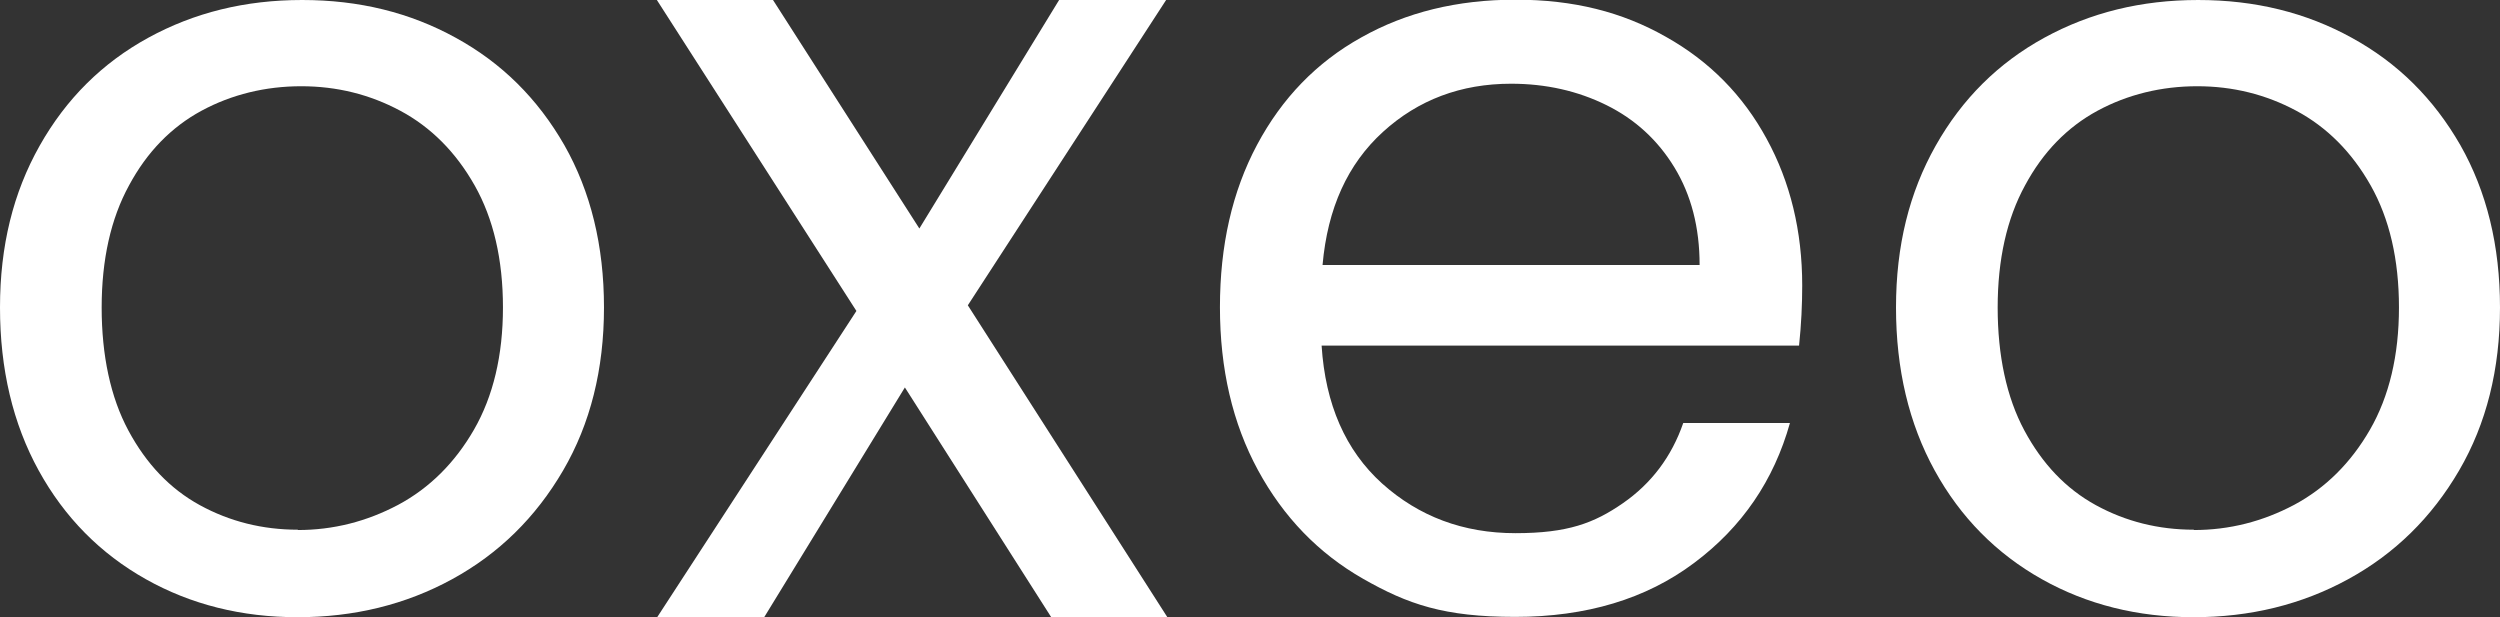
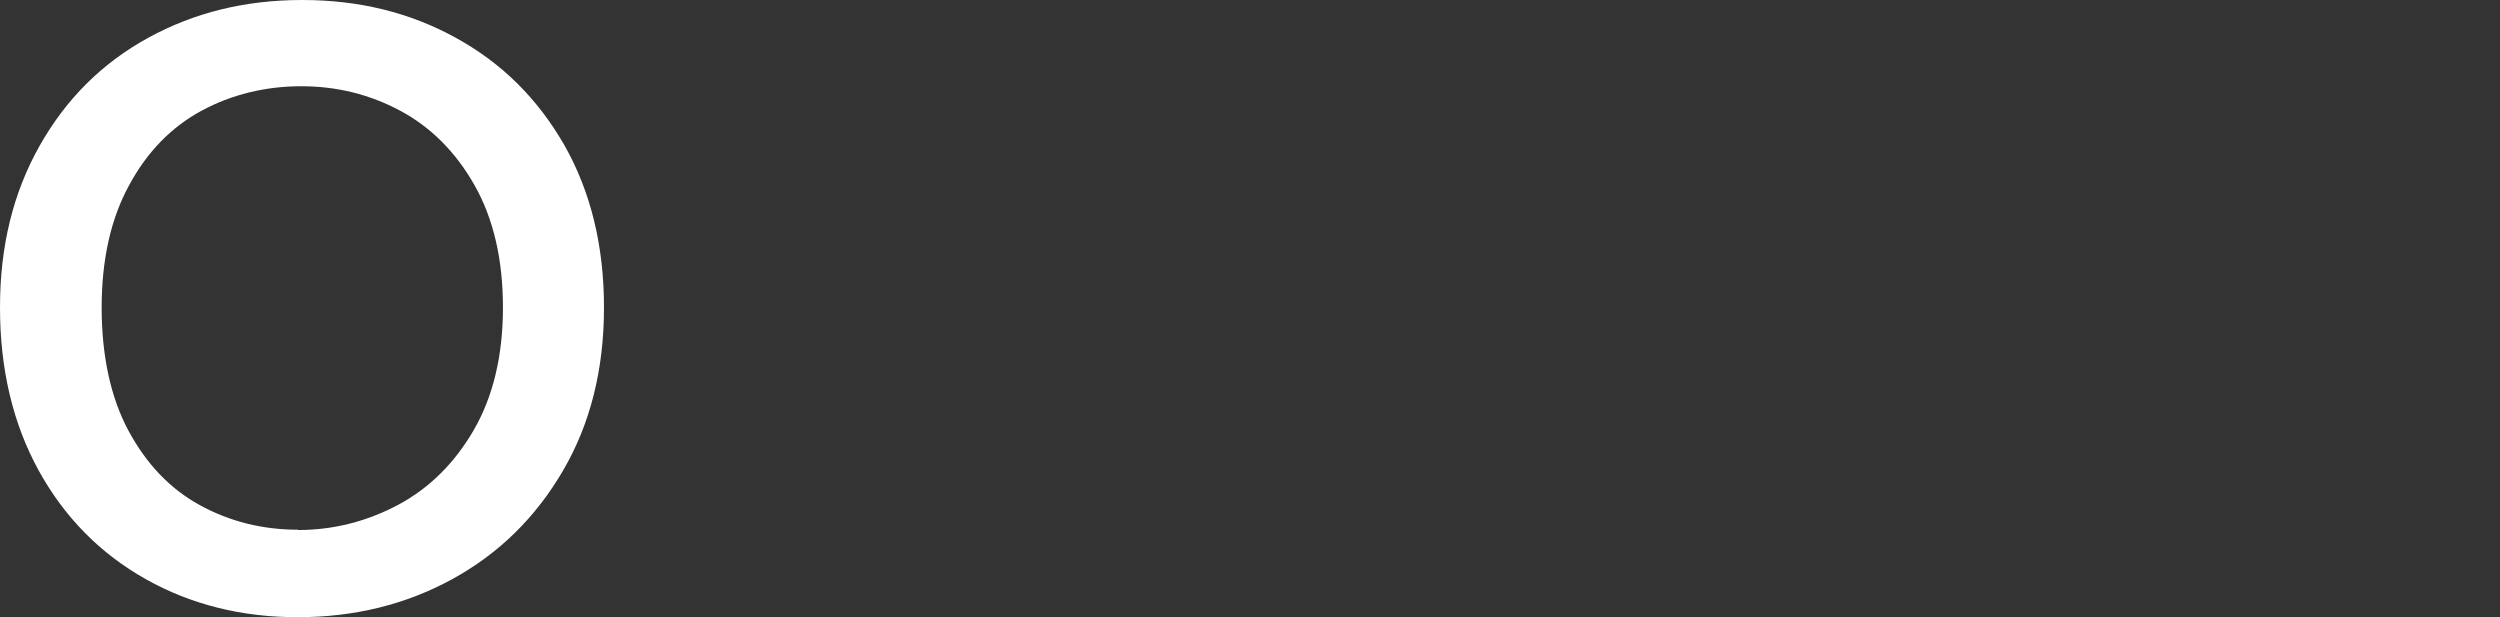
<svg xmlns="http://www.w3.org/2000/svg" id="a" viewBox="0 0 794.3 196.1">
  <rect x="0" y="0" width="794.3" height="196.1" fill="#333333" stroke="none" />
  <defs>
    <style>.b{fill:#fff;stroke-width:0px;}</style>
  </defs>
  <path class="b" d="m94.6,196.1c-17.8,0-33.9-4-48.3-12.1-14.4-8.1-25.8-19.6-34-34.5C4.1,134.6,0,117.3,0,97.7s4.2-36.5,12.6-51.4c8.4-14.9,19.9-26.3,34.5-34.3C61.7,4,77.9,0,96,0s34.3,4,48.8,12c14.6,8,26,19.3,34.5,34.1,8.4,14.8,12.6,32,12.6,51.6s-4.3,36.9-13,51.8c-8.7,14.9-20.4,26.4-35.2,34.5-14.8,8.1-31.2,12.1-49.2,12.1Zm0-27.7c11.3,0,21.9-2.7,31.9-8,9.9-5.3,18-13.3,24.1-23.9s9.2-23.6,9.2-38.8-3-28.2-9-38.8c-6-10.6-13.9-18.5-23.6-23.7-9.7-5.2-20.2-7.8-31.5-7.8s-22.1,2.6-31.7,7.8c-9.6,5.2-17.3,13.1-23,23.7-5.8,10.6-8.7,23.6-8.7,38.8s2.8,28.5,8.5,39.1c5.7,10.6,13.2,18.5,22.7,23.7,9.5,5.2,19.9,7.8,31.2,7.8Z" />
-   <path class="b" d="m334,196.1l-46.5-73-44.7,73h-34l63.3-97.3L208.7,0h36.9l46.5,72.6L336.5,0h34l-63,97,63.4,99.1h-36.9Z" />
-   <path class="b" d="m572.6,90.8c0,6-.3,12.3-1,19h-151.7c1.2,18.7,7.6,33.3,19.2,43.8,11.7,10.5,25.8,15.8,42.4,15.8s25-3.2,34.1-9.5c9.1-6.3,15.5-14.8,19.2-25.5h33.9c-5.1,18.2-15.2,33.1-30.5,44.5-15.2,11.4-34.2,17.1-56.8,17.1s-34.1-4-48.3-12.1c-14.2-8.1-25.3-19.6-33.4-34.5-8.1-14.9-12.1-32.2-12.1-51.8s3.9-36.8,11.8-51.6c7.9-14.8,18.9-26.2,33.1-34.1,14.2-8,30.5-12,49-12s33.9,3.9,47.8,11.8c13.9,7.8,24.5,18.6,32,32.4,7.5,13.7,11.3,29.3,11.3,46.6Zm-32.6-6.6c0-12-2.7-22.3-8-31-5.3-8.7-12.5-15.3-21.6-19.8-9.1-4.5-19.2-6.8-30.3-6.8-15.9,0-29.5,5.1-40.7,15.3-11.2,10.2-17.6,24.2-19.2,42.3h119.9Z" />
-   <path class="b" d="m697,196.1c-17.8,0-33.9-4-48.3-12.1-14.4-8.1-25.8-19.6-34-34.5-8.2-14.9-12.3-32.2-12.3-51.8s4.2-36.5,12.6-51.4c8.4-14.9,19.9-26.3,34.5-34.3,14.6-8,30.8-12,48.9-12s34.3,4,48.8,12c14.6,8,26,19.3,34.5,34.1,8.4,14.8,12.6,32,12.6,51.6s-4.3,36.9-13,51.8c-8.7,14.9-20.4,26.4-35.2,34.5-14.8,8.1-31.2,12.1-49.2,12.1Zm0-27.7c11.3,0,21.9-2.7,31.9-8,9.9-5.3,18-13.3,24.1-23.9s9.2-23.6,9.2-38.8-3-28.2-9-38.8c-6-10.6-13.9-18.5-23.6-23.7-9.7-5.2-20.2-7.8-31.5-7.8s-22.1,2.6-31.7,7.8c-9.6,5.2-17.3,13.1-23,23.7-5.8,10.6-8.7,23.6-8.7,38.8s2.8,28.5,8.5,39.1c5.7,10.6,13.2,18.5,22.7,23.7,9.5,5.2,19.9,7.8,31.2,7.8Z" />
</svg>